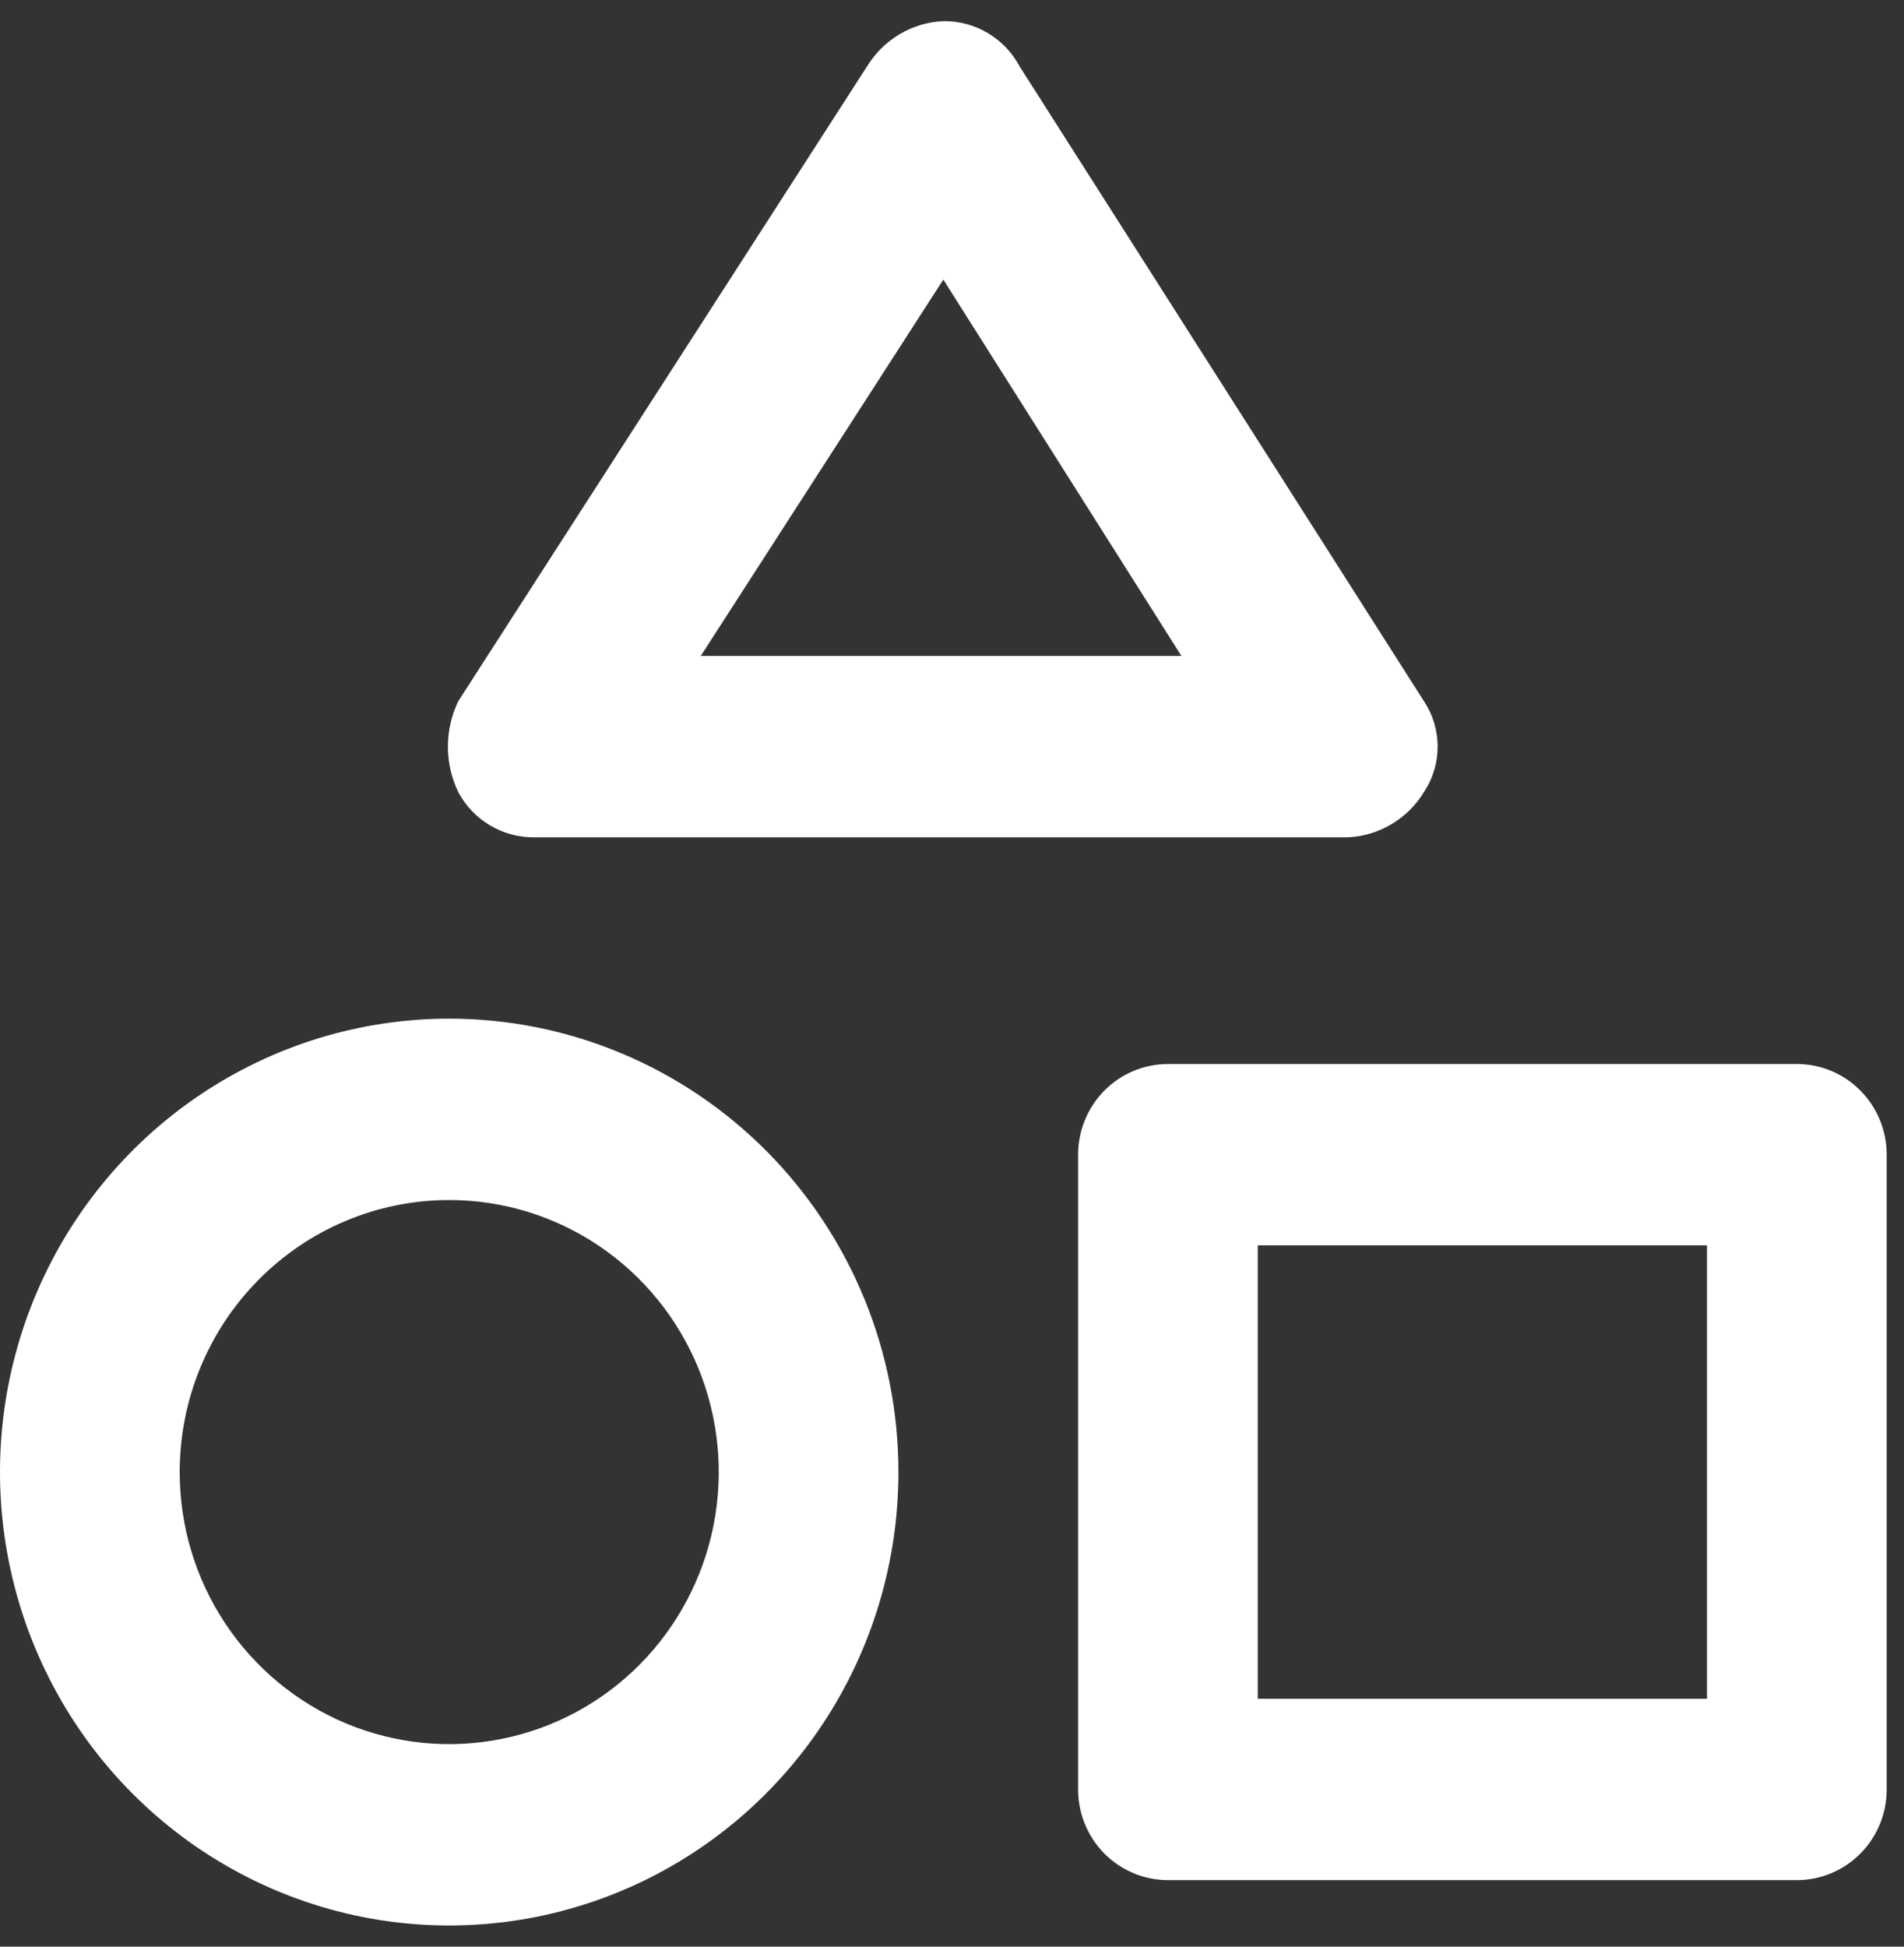
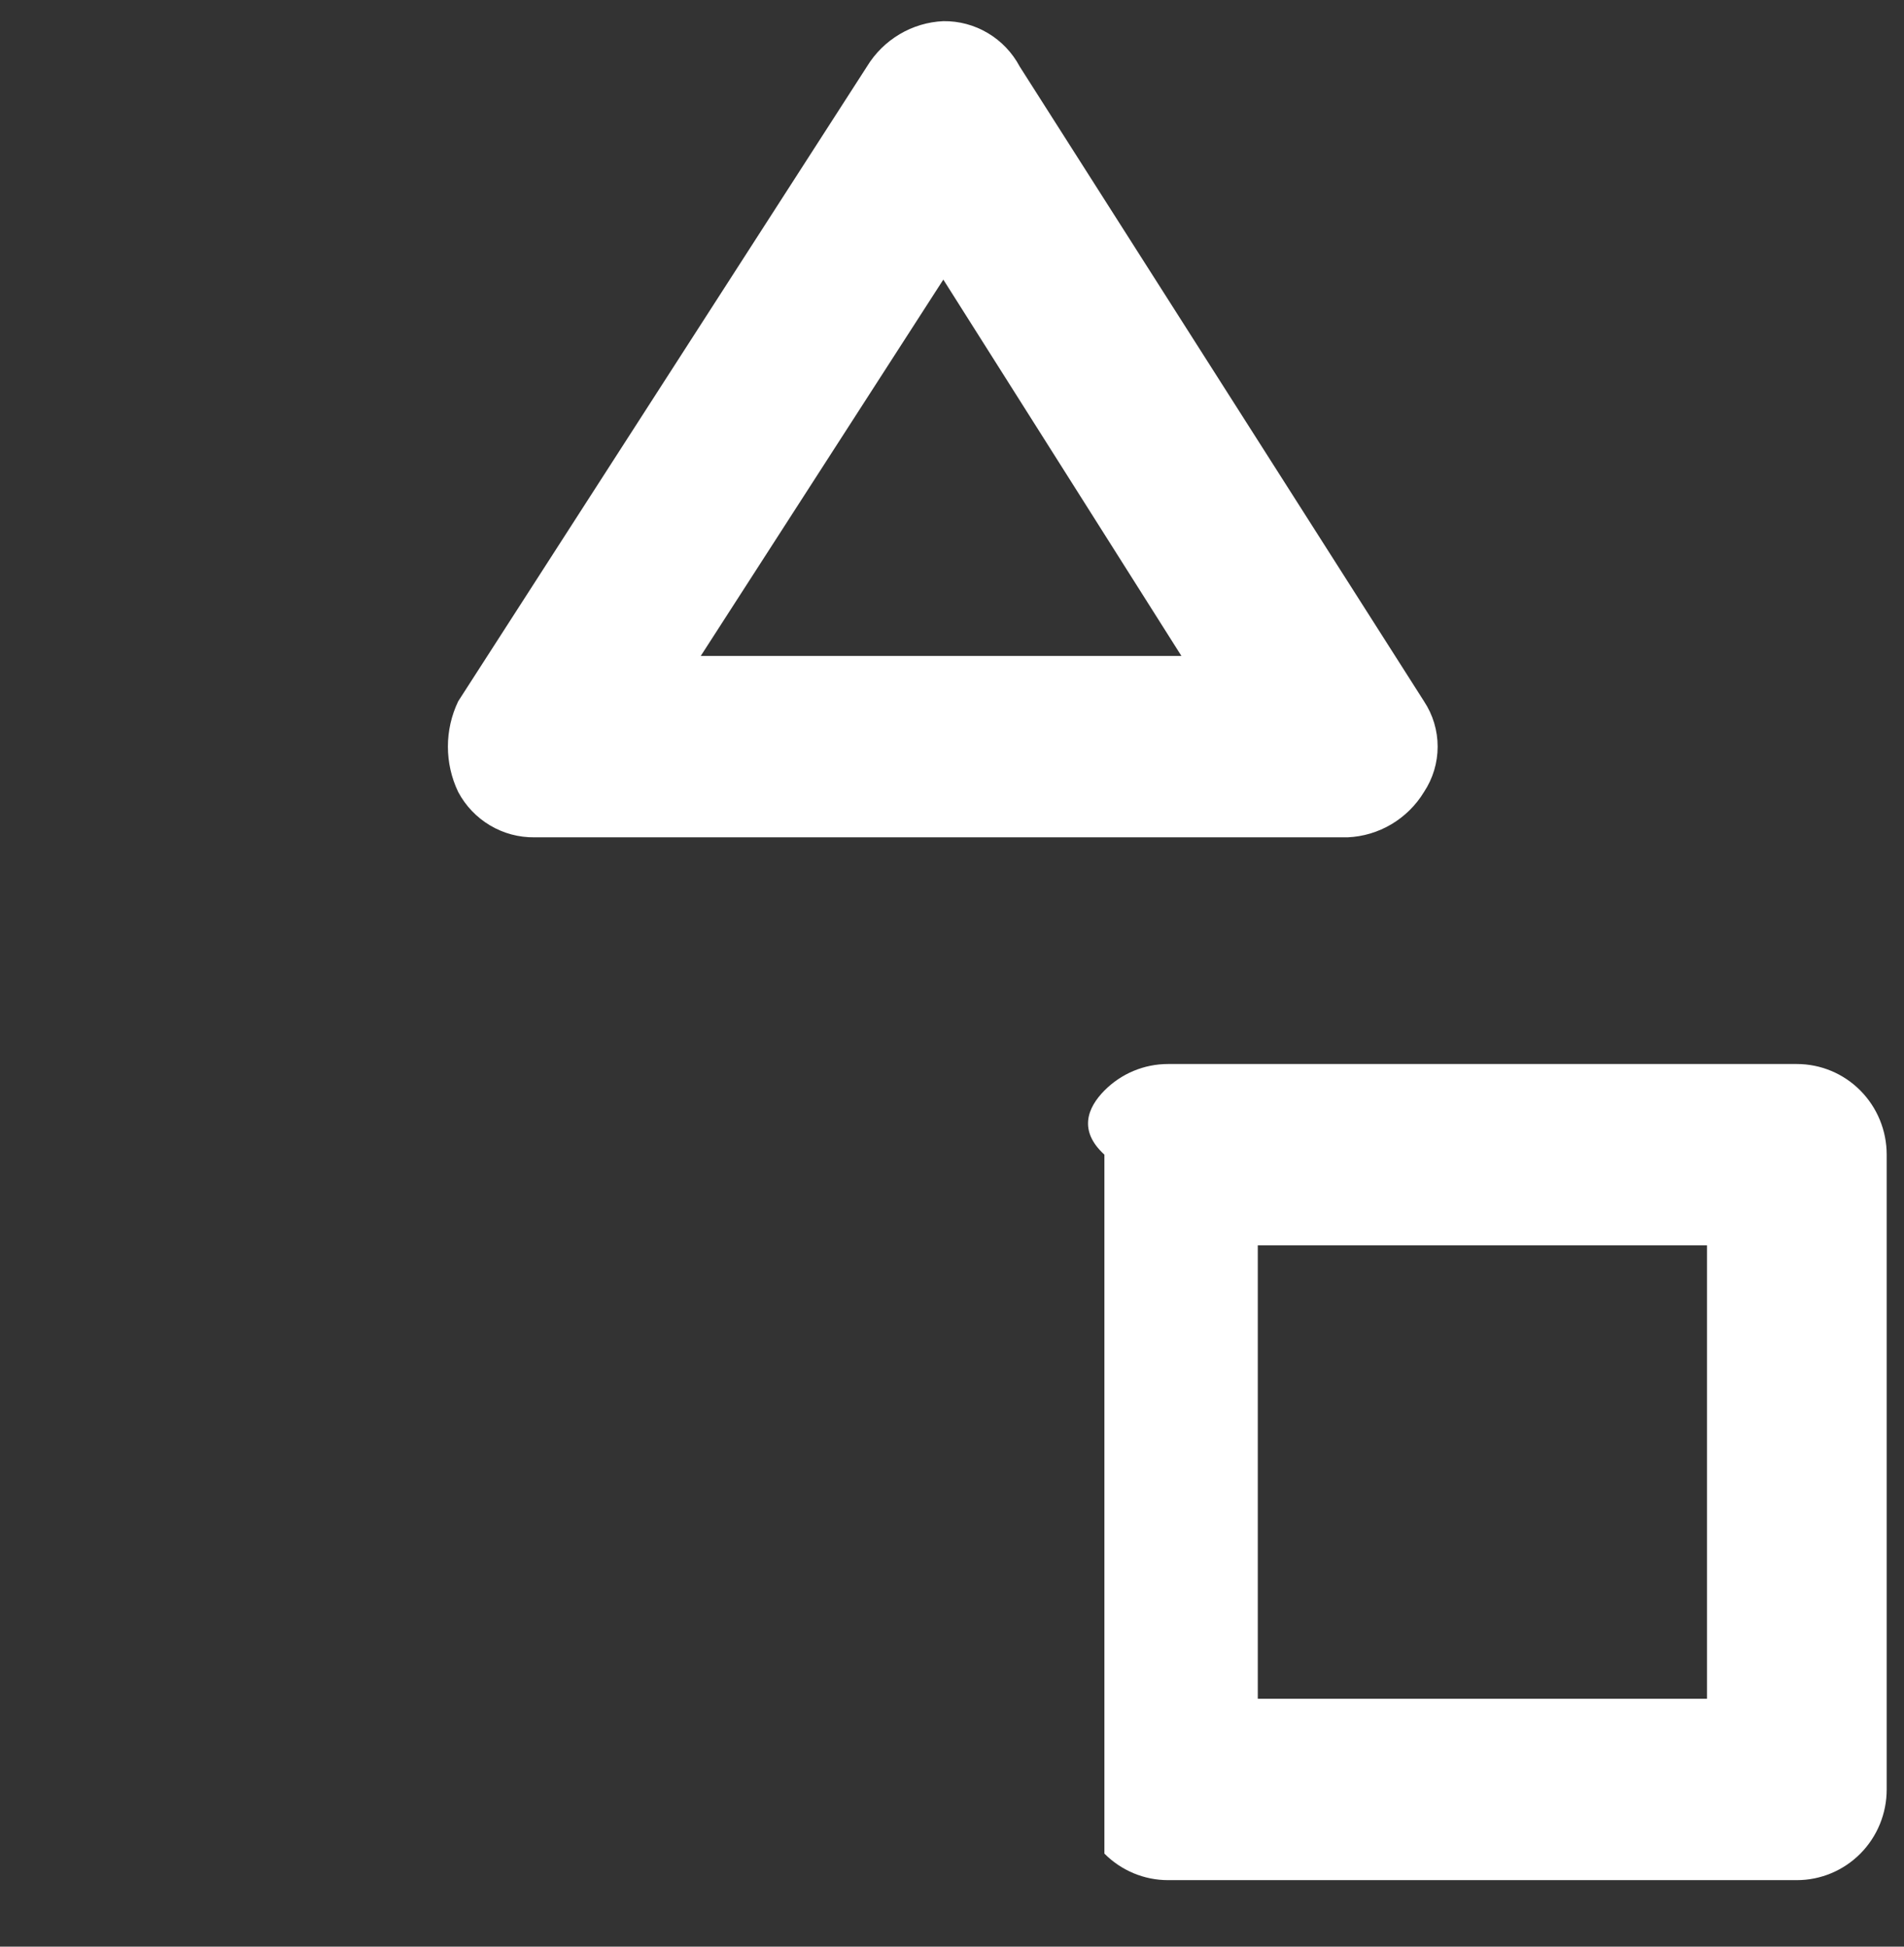
<svg xmlns="http://www.w3.org/2000/svg" width="45" height="46" viewBox="0 0 45 46" fill="none">
  <rect x="0" y="0" width="45" height="46" fill="#333333" stroke="none" />
  <path d="M22.295 6.607L27.922 15.5H16.562L22.295 6.607ZM22.295 0.5C21.931 0.516 21.575 0.622 21.261 0.809C20.946 0.996 20.681 1.258 20.49 1.572L10.829 16.572C10.669 16.906 10.586 17.272 10.586 17.643C10.586 18.014 10.669 18.38 10.829 18.714C11.004 19.043 11.264 19.316 11.583 19.505C11.901 19.694 12.264 19.791 12.634 19.786H31.851C32.216 19.77 32.571 19.664 32.886 19.477C33.2 19.29 33.465 19.029 33.656 18.714C33.866 18.397 33.978 18.024 33.978 17.643C33.978 17.262 33.866 16.889 33.656 16.572L24.1 1.572C23.925 1.243 23.665 0.97 23.346 0.781C23.028 0.592 22.665 0.495 22.295 0.5Z" fill="white" />
-   <path d="M42.468 44.428H27.604C27.041 44.428 26.501 44.202 26.102 43.801C25.704 43.399 25.48 42.854 25.48 42.285V27.285C25.48 26.717 25.704 26.172 26.102 25.77C26.501 25.368 27.041 25.143 27.604 25.143H42.468C43.031 25.143 43.571 25.368 43.969 25.77C44.368 26.172 44.591 26.717 44.591 27.285V42.285C44.591 42.854 44.368 43.399 43.969 43.801C43.571 44.202 43.031 44.428 42.468 44.428ZM29.727 40.142H40.344V29.428H29.727V40.142Z" fill="white" />
-   <path d="M10.617 28.357C11.877 28.357 13.109 28.734 14.156 29.44C15.204 30.147 16.02 31.151 16.503 32.325C16.985 33.5 17.111 34.793 16.865 36.04C16.619 37.287 16.012 38.432 15.122 39.331C14.231 40.23 13.096 40.843 11.86 41.09C10.624 41.339 9.343 41.211 8.179 40.725C7.015 40.238 6.02 39.414 5.32 38.357C4.62 37.3 4.247 36.057 4.247 34.785C4.247 33.081 4.918 31.445 6.113 30.24C7.307 29.034 8.928 28.357 10.617 28.357ZM10.617 24.071C8.517 24.071 6.465 24.7 4.719 25.877C2.973 27.054 1.612 28.728 0.808 30.685C0.005 32.643 -0.206 34.797 0.204 36.876C0.614 38.954 1.625 40.863 3.11 42.362C4.595 43.86 6.486 44.88 8.546 45.294C10.605 45.707 12.74 45.495 14.68 44.684C16.62 43.873 18.278 42.5 19.445 40.738C20.612 38.976 21.234 36.905 21.234 34.785C21.234 33.379 20.96 31.985 20.426 30.685C19.893 29.386 19.11 28.204 18.125 27.209C17.139 26.215 15.968 25.425 14.68 24.887C13.392 24.348 12.011 24.071 10.617 24.071Z" fill="white" />
+   <path d="M42.468 44.428H27.604C27.041 44.428 26.501 44.202 26.102 43.801V27.285C25.48 26.717 25.704 26.172 26.102 25.77C26.501 25.368 27.041 25.143 27.604 25.143H42.468C43.031 25.143 43.571 25.368 43.969 25.77C44.368 26.172 44.591 26.717 44.591 27.285V42.285C44.591 42.854 44.368 43.399 43.969 43.801C43.571 44.202 43.031 44.428 42.468 44.428ZM29.727 40.142H40.344V29.428H29.727V40.142Z" fill="white" />
</svg>